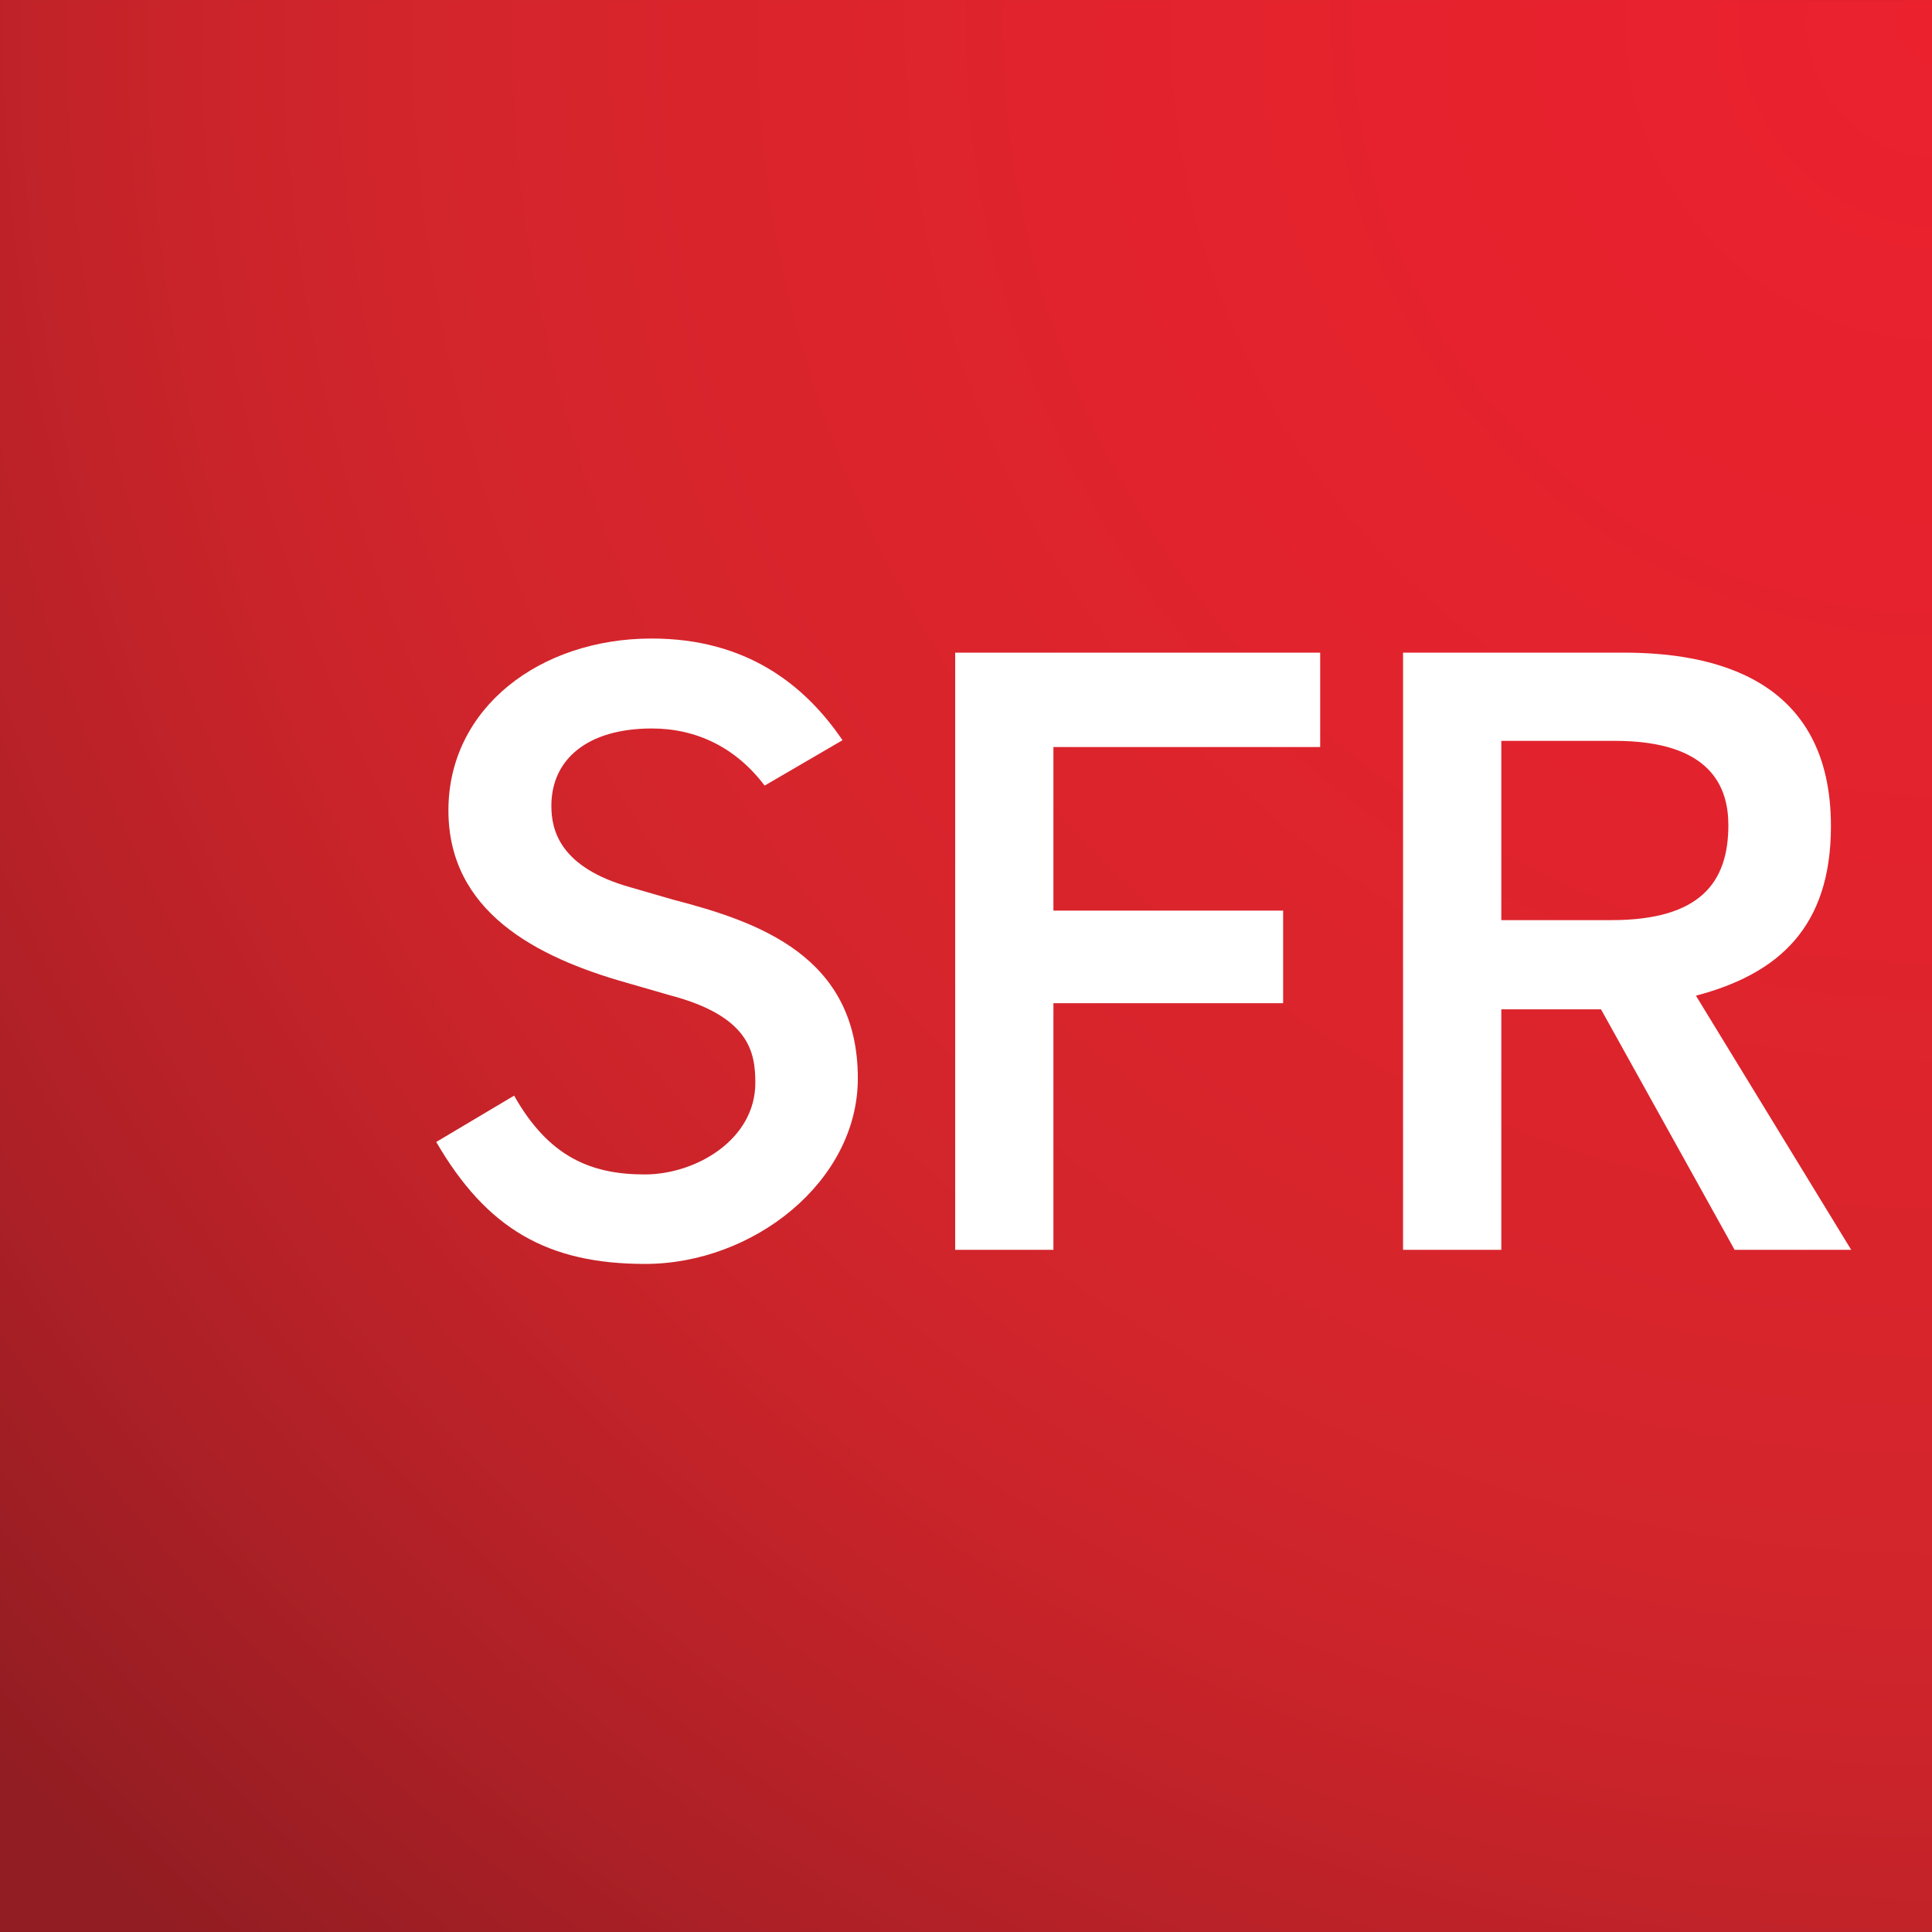
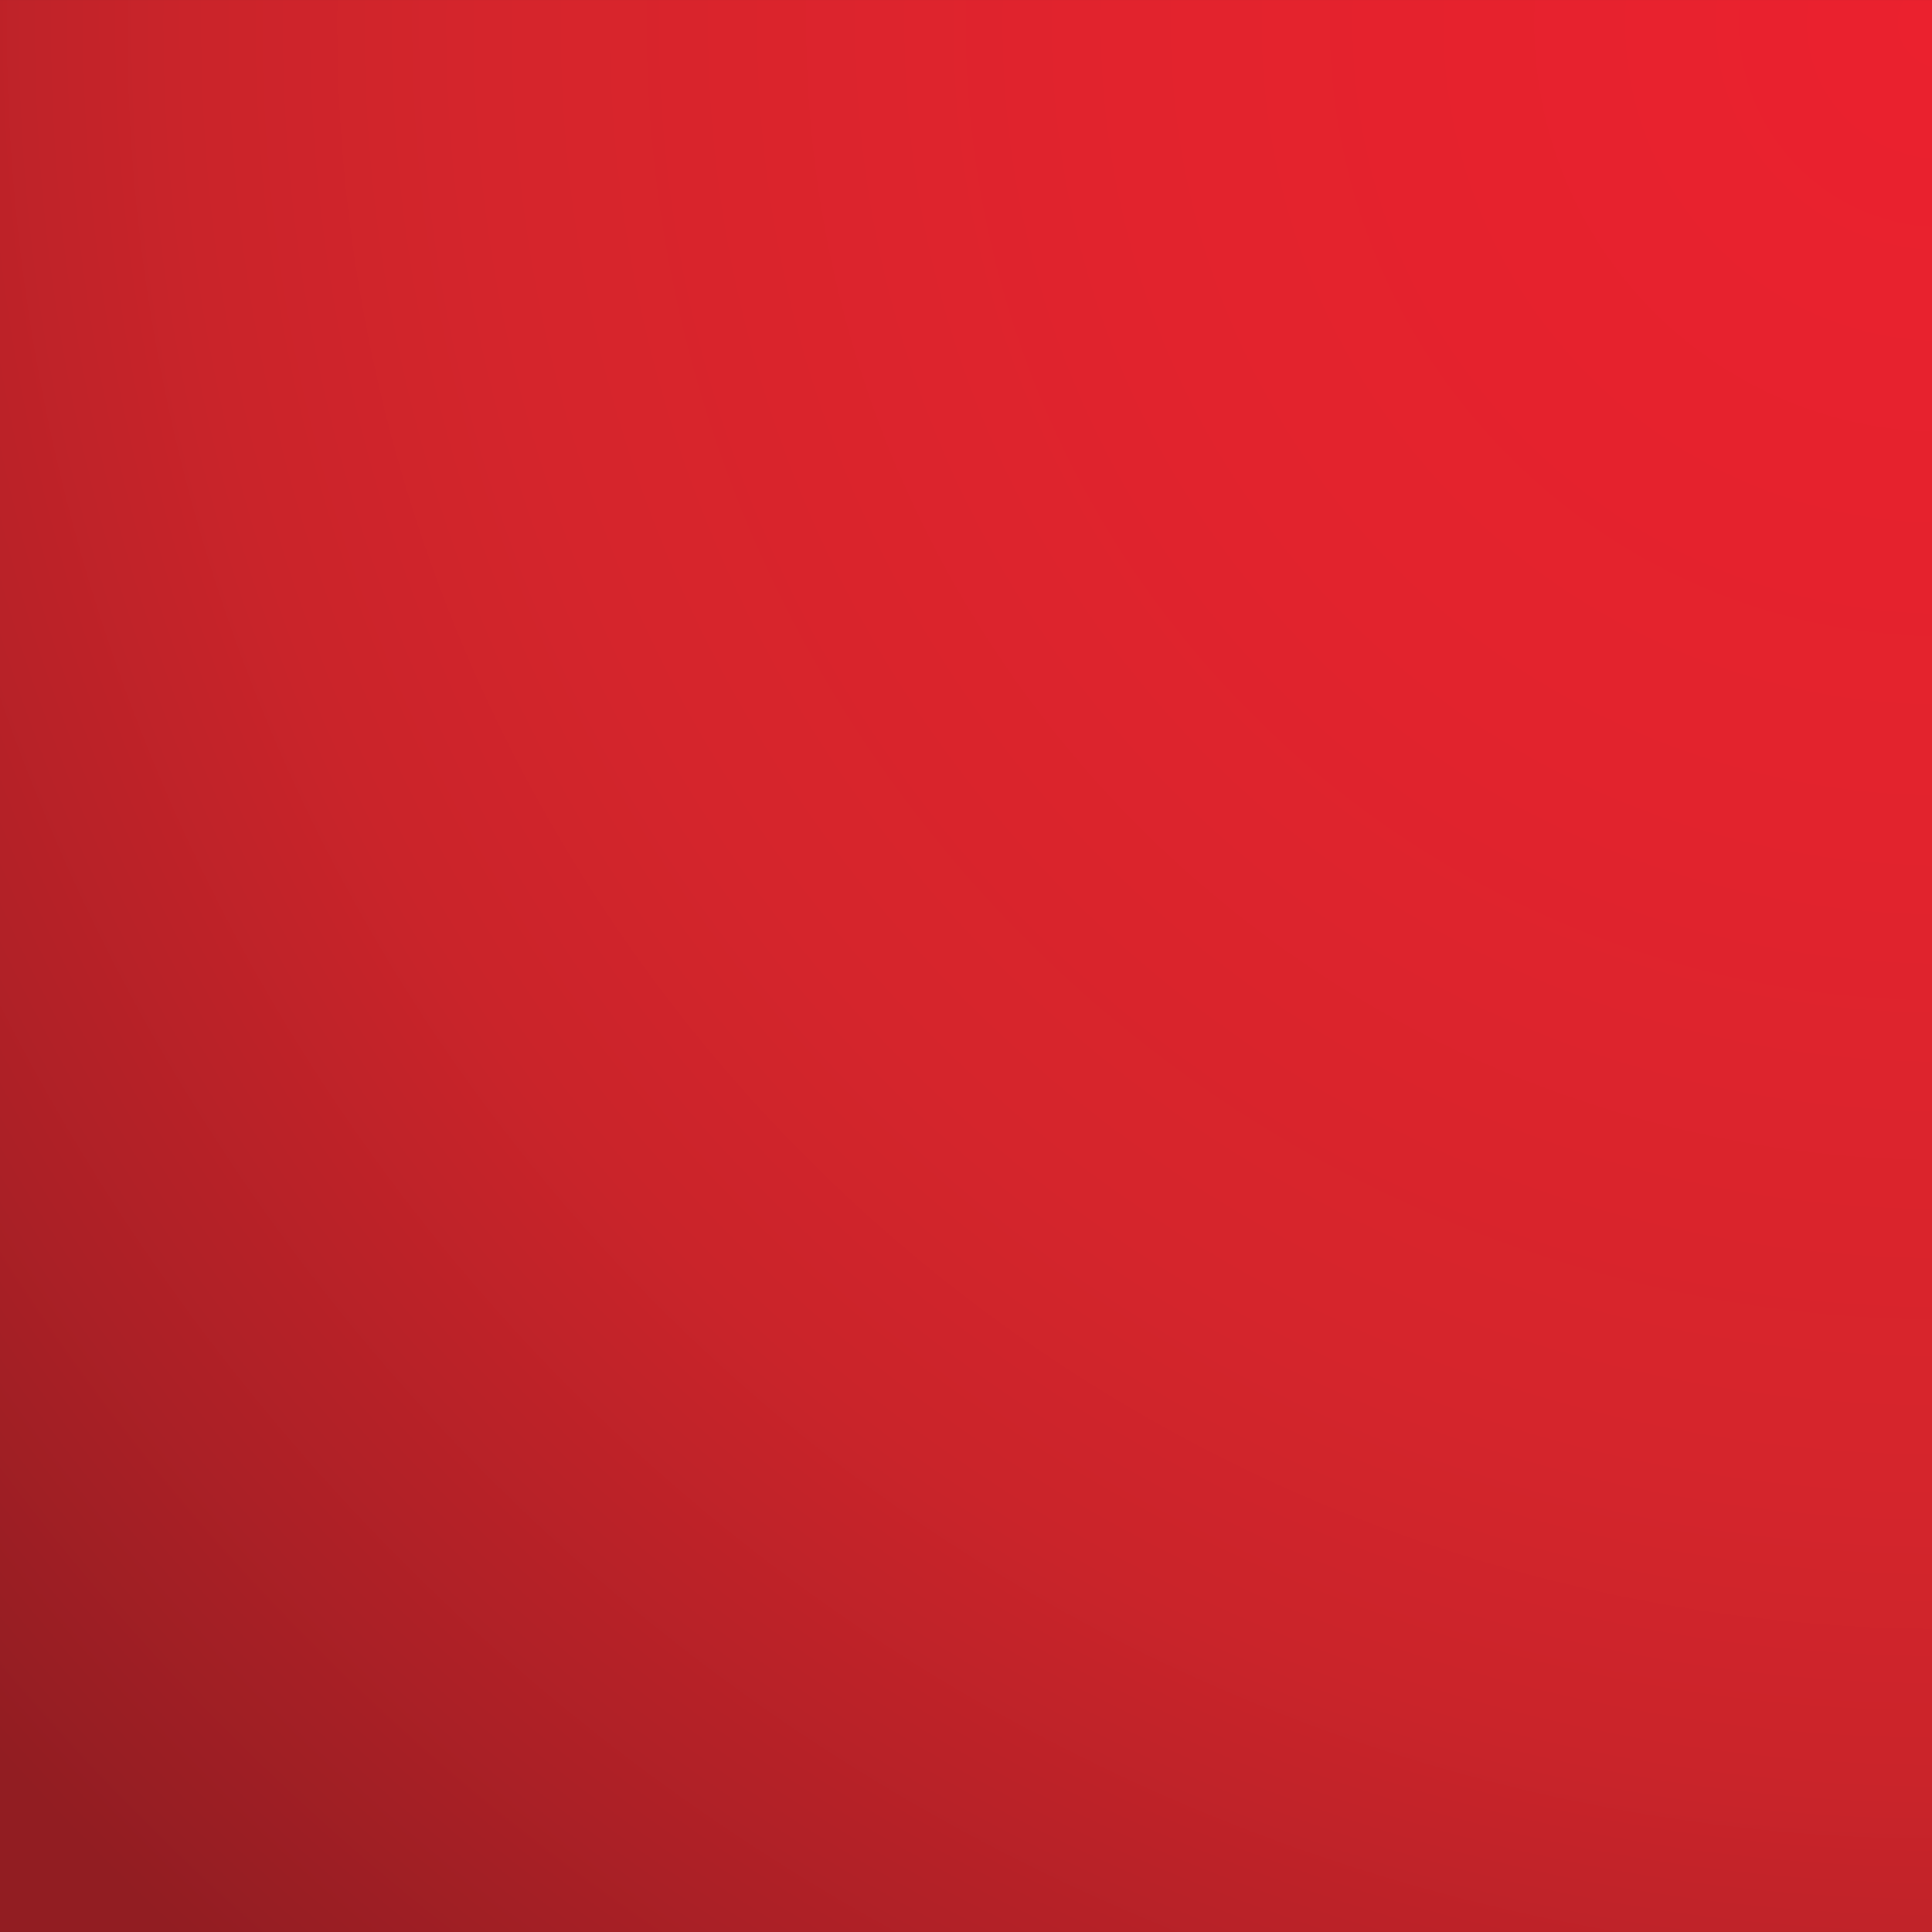
<svg xmlns="http://www.w3.org/2000/svg" height="2500" width="2500" viewBox="14.173 14.173 141.732 141.729">
  <rect x="14.173" y="14.173" width="141.732" height="141.729" fill="#333333" stroke="none" />
  <radialGradient id="a" cx="156.721" cy="15.855" gradientUnits="userSpaceOnUse" r="191.073">
    <stop offset="0" stop-color="#eb212e" />
    <stop offset=".314" stop-color="#e2232d" />
    <stop offset=".559" stop-color="#d5252c" />
    <stop offset=".674" stop-color="#ca242a" />
    <stop offset=".859" stop-color="#ac2026" />
    <stop offset="1" stop-color="#921d22" />
  </radialGradient>
  <path d="M14.173 14.173h141.732v141.729H14.173z" fill="url(#a)" />
-   <path d="M84.245 105.859v-43.81h26.777v6.924h-19.57v12h16.852v6.795H91.452v18.092h-7.207zm57.179 0l-9.8-17.642h-7.314v17.642h-7.209v-43.81h16.186c6.514 0 15.204 1.826 15.204 12.728 0 7.415-3.843 10.841-9.903 12.438l11.39 18.645h-8.554zm-9.033-24.187c6.533 0 8.575-2.789 8.575-6.965 0-2.756-1.242-6.186-8.327-6.186h-8.329v13.151zm-71.96-2.405c-5.198-1.458-5.81-4.203-5.81-5.977 0-3.404 2.633-5.677 7.375-5.677 3.274 0 6.161 1.397 8.271 4.191l5.712-3.33c-2.768-4.074-7.062-7.46-14-7.46-8.186 0-14.91 5.089-14.91 12.604 0 7.384 6.344 10.758 13.119 12.662 0 0 3.108.899 3.138.906 5.812 1.535 6.258 4.156 6.258 6.427 0 4.15-4.343 6.716-8.113 6.716-3.938 0-7.047-1.286-9.582-5.781l-5.714 3.399c3.703 6.357 8.144 8.946 15.328 8.946 7.934 0 15.601-6.048 15.601-13.61 0-8.951-7.261-11.481-13.546-13.111l-3.127-.905" fill="#fff" />
</svg>